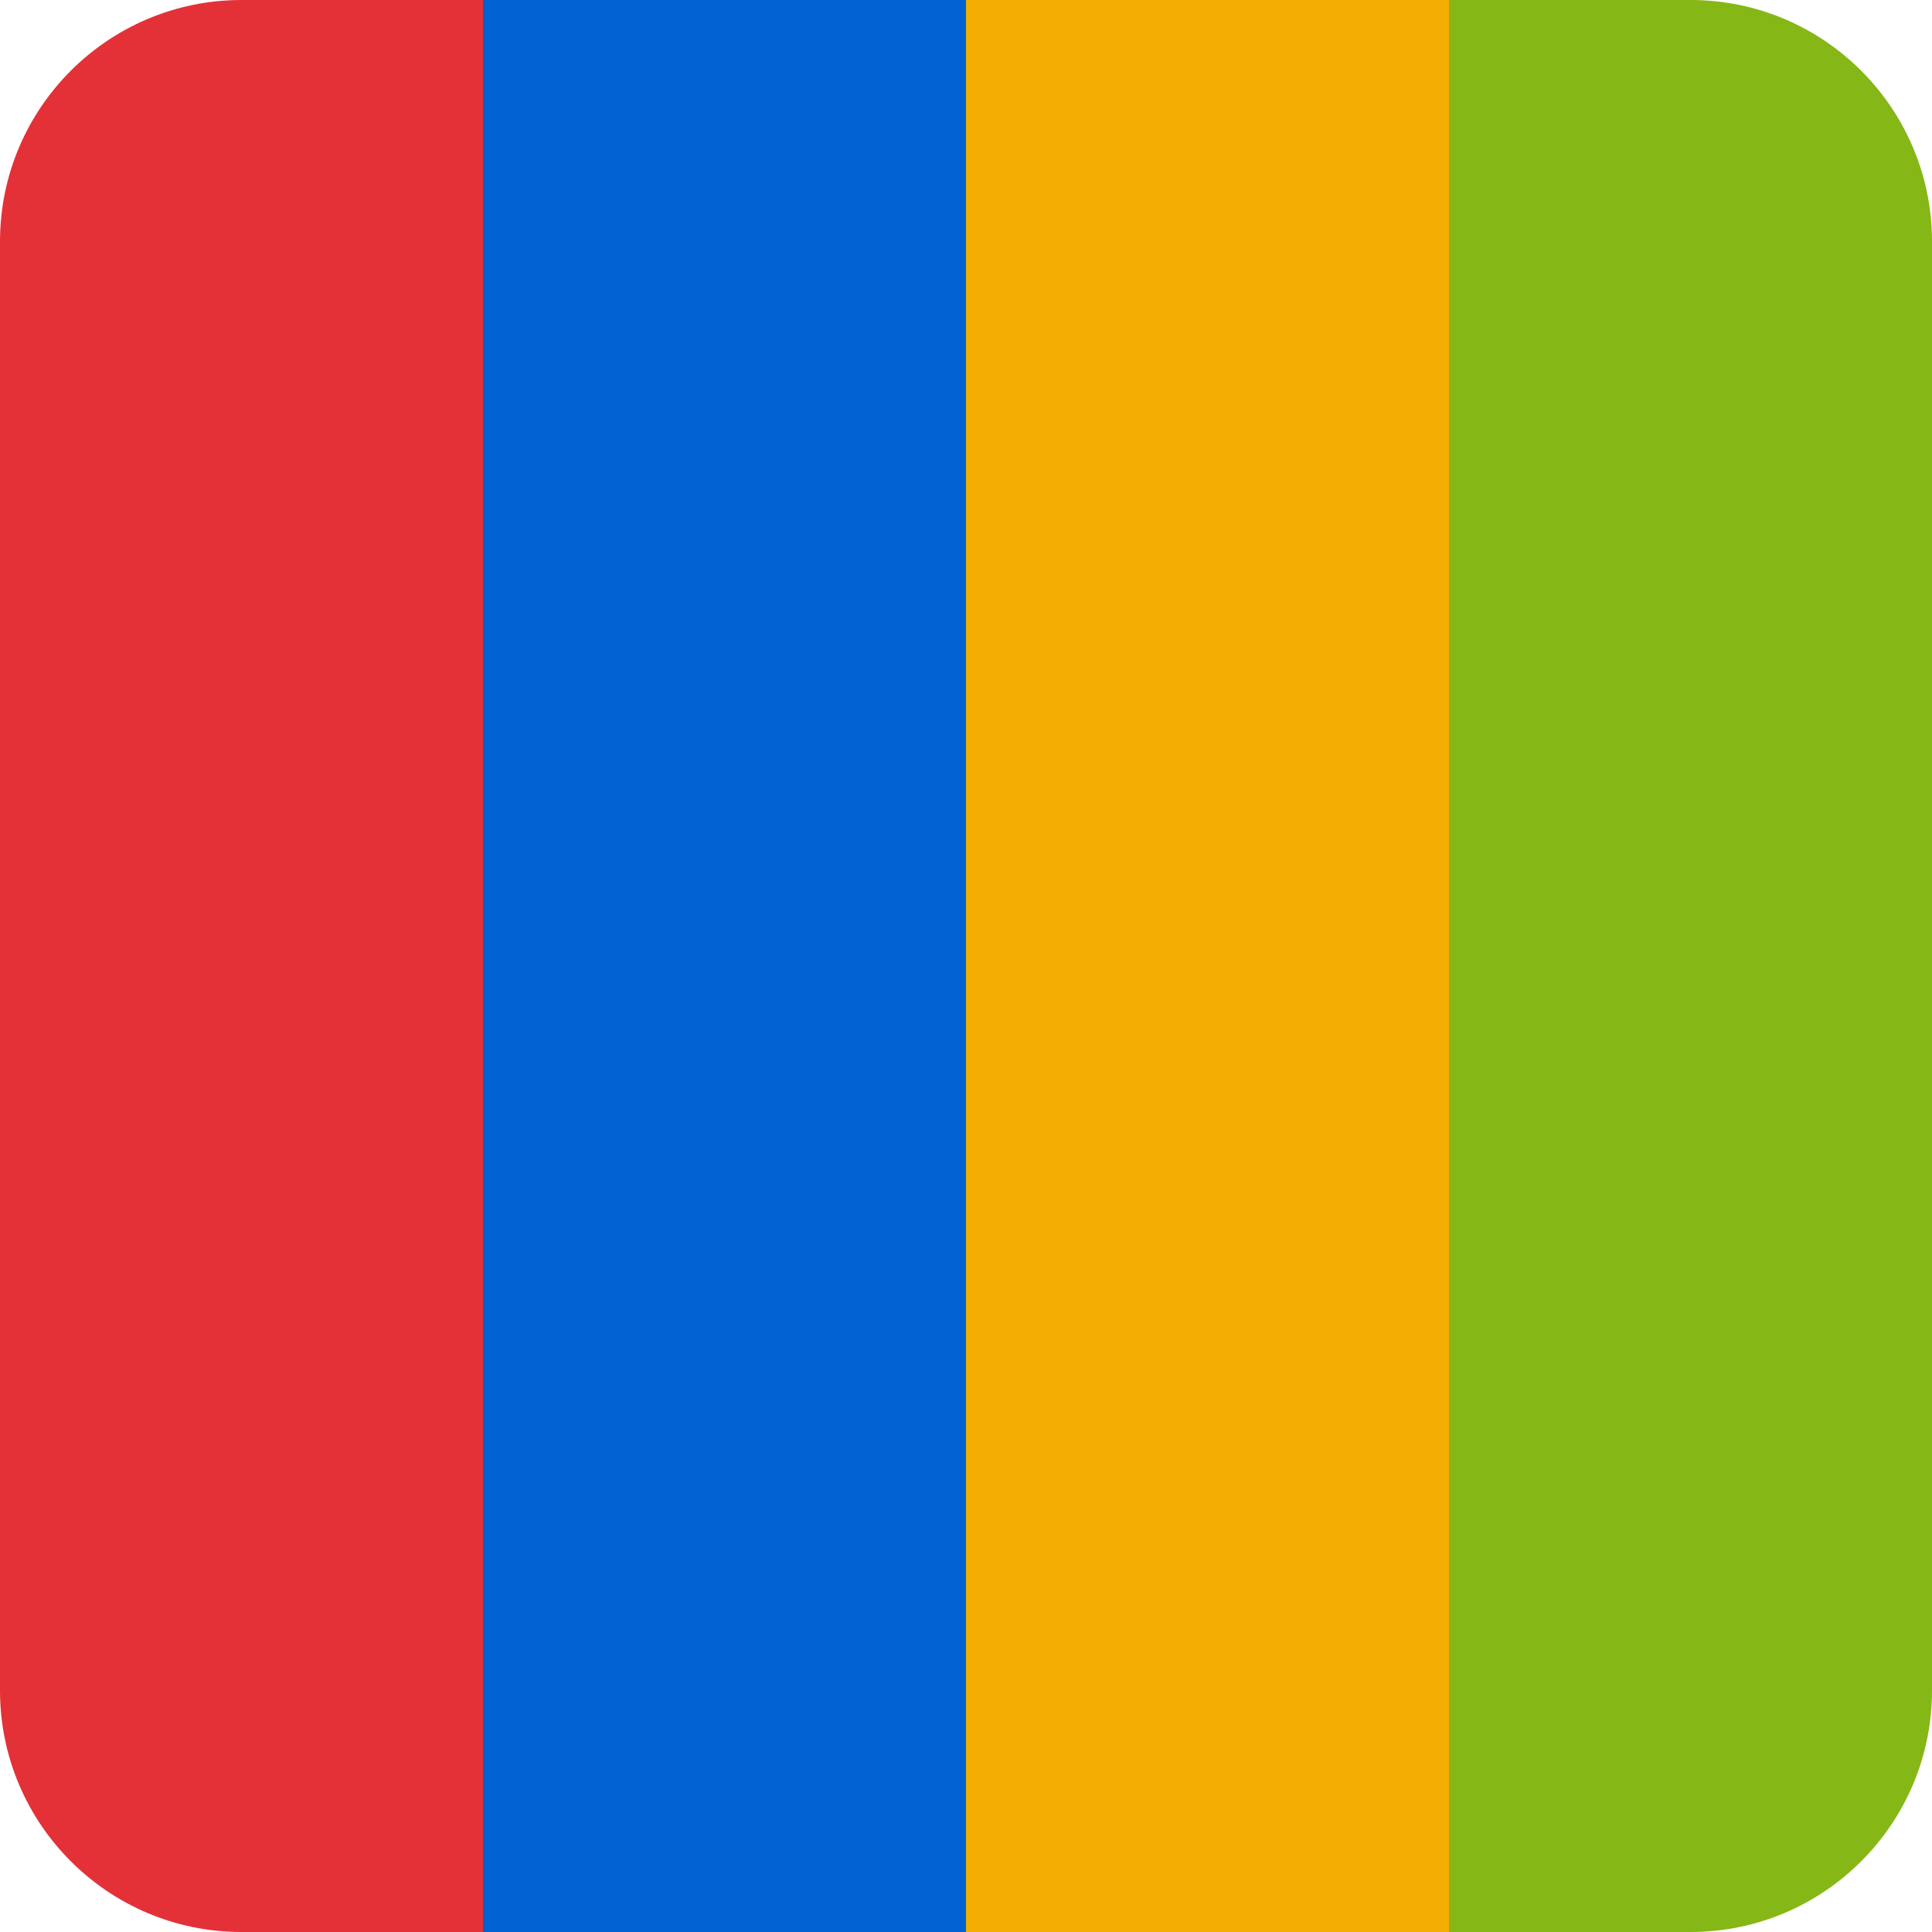
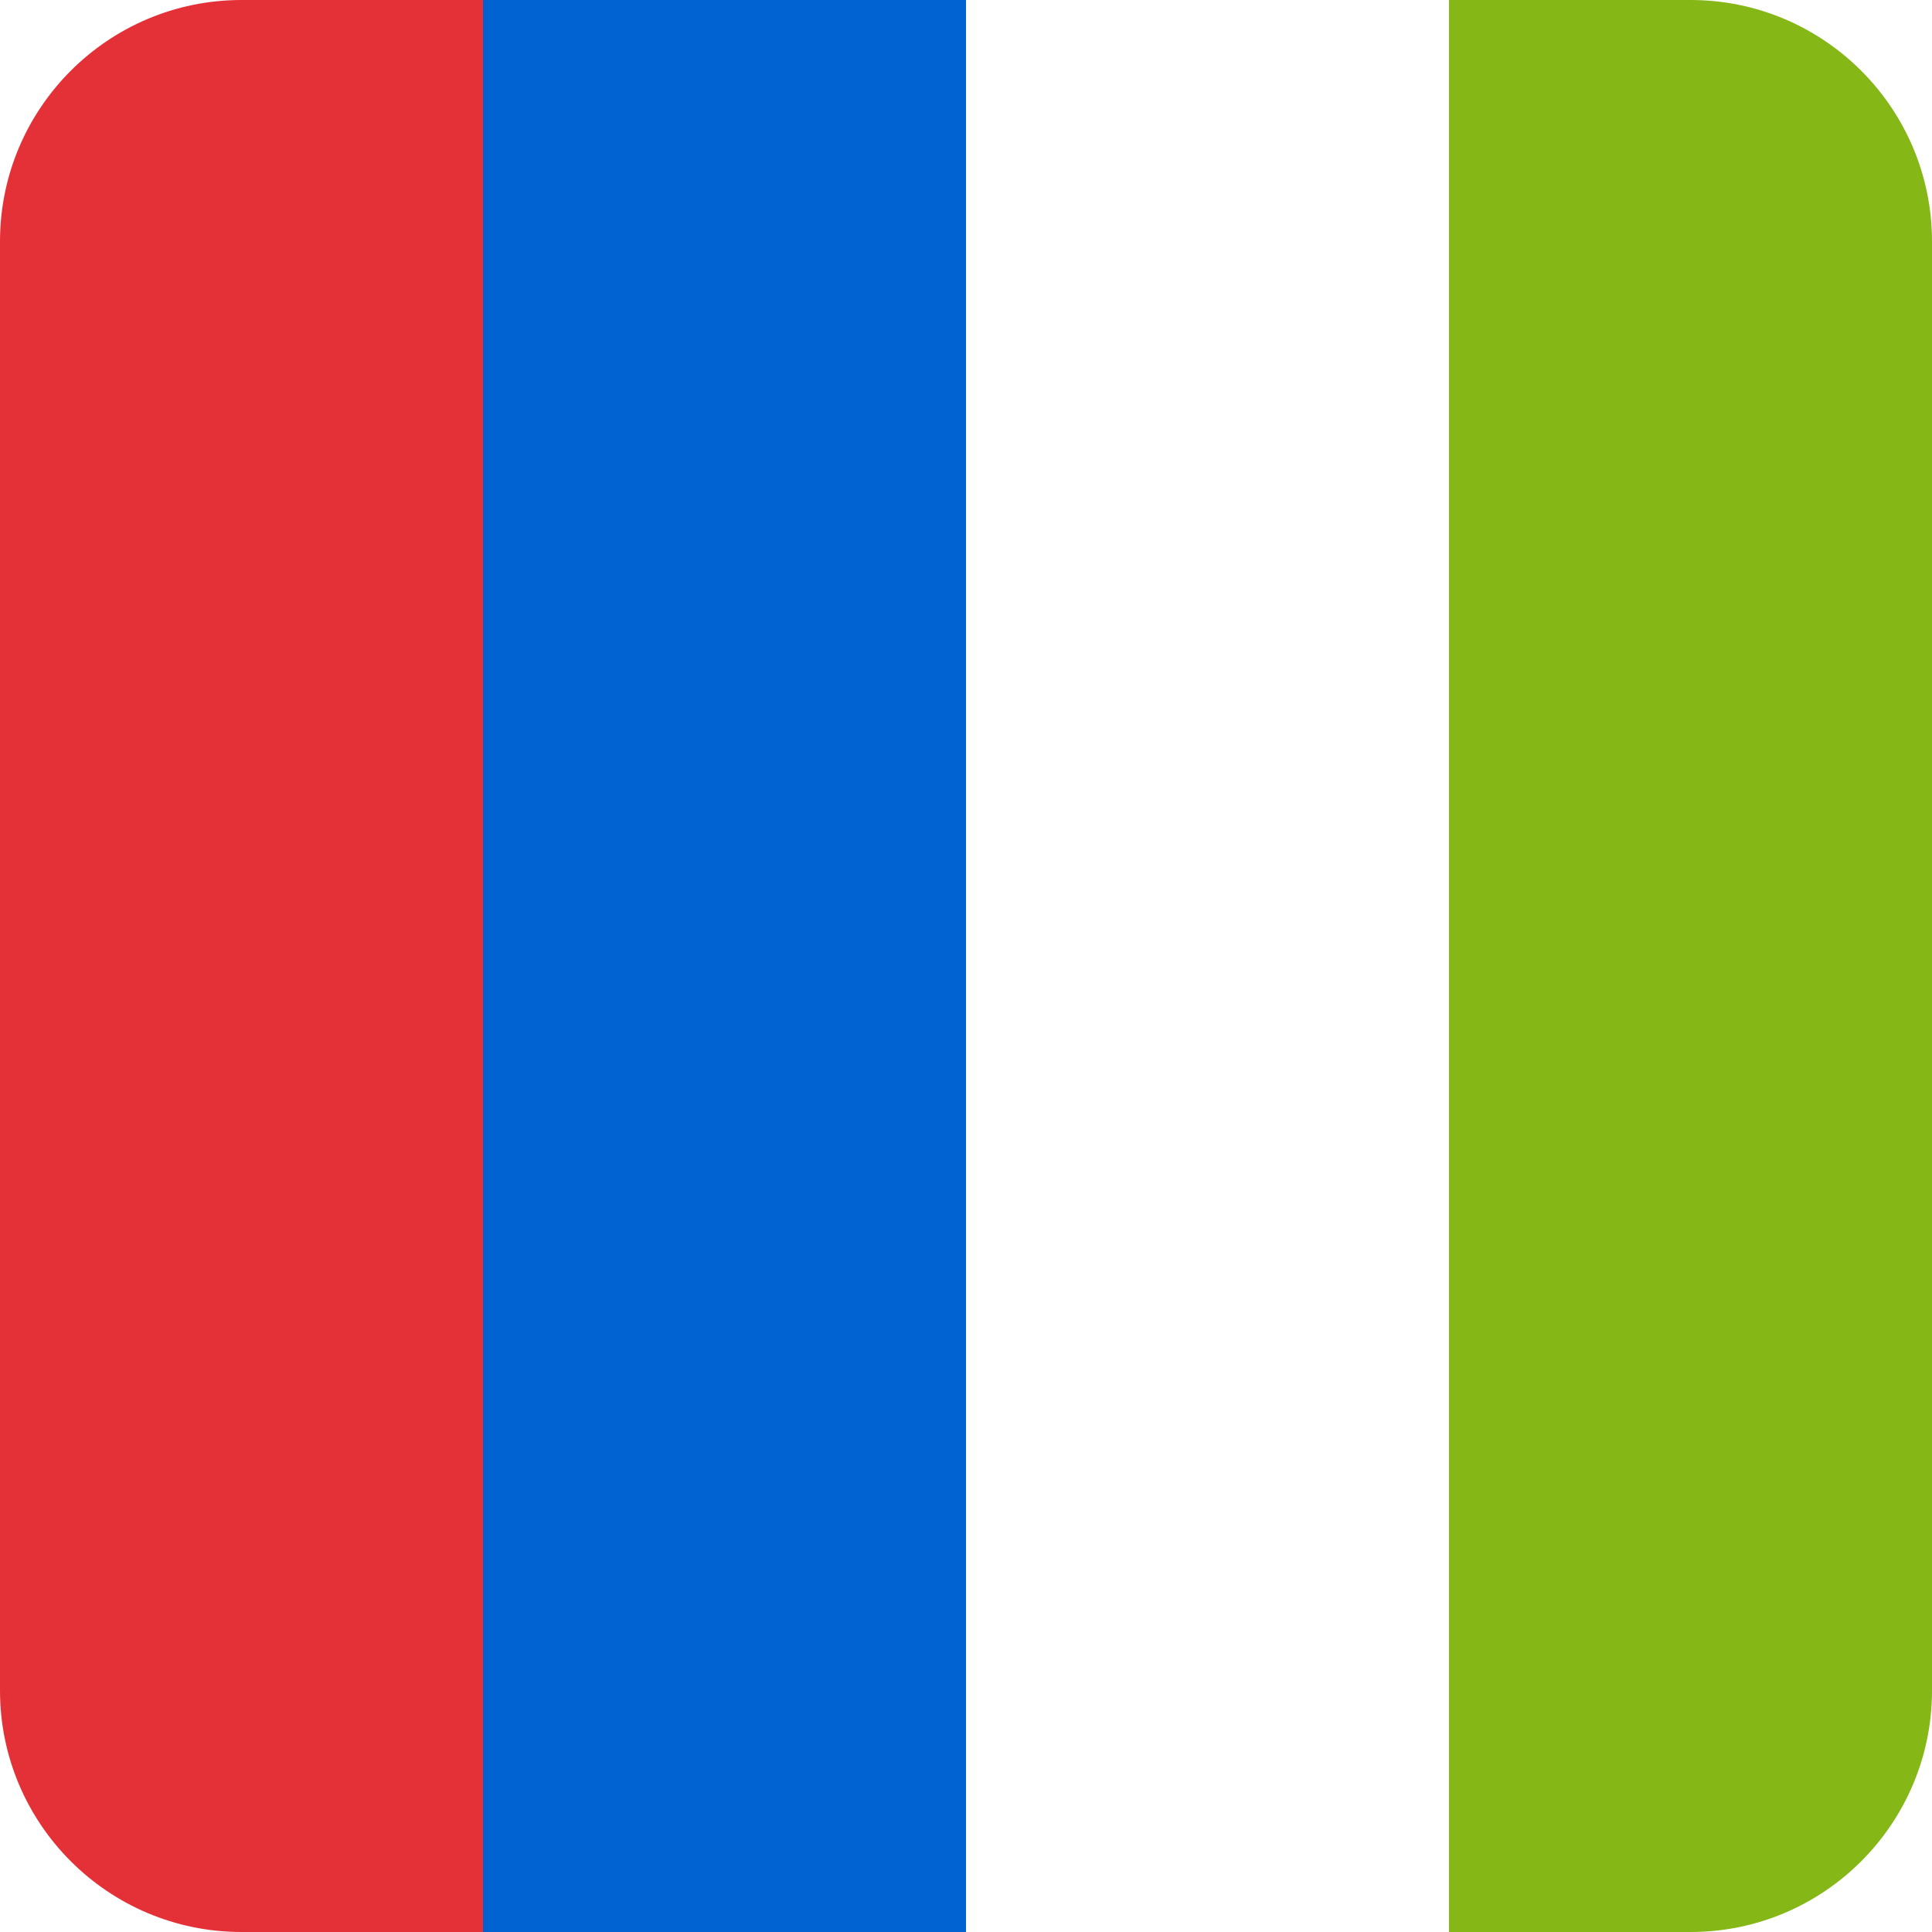
<svg xmlns="http://www.w3.org/2000/svg" width="14" height="14" viewBox="0 0 14 14" fill="none">
  <path d="M0 1.75C0 0.784 0.784 0 1.75 0H3.5V14H1.75C0.784 14 0 13.216 0 12.25V1.75Z" fill="#E43137" />
  <rect x="3.5" width="3.5" height="14" fill="#0063D1" />
-   <rect x="7" width="3.5" height="14" fill="#F4AE01" />
  <path d="M10.5 0H12.25C13.216 0 14 0.784 14 1.75V12.25C14 13.216 13.216 14 12.25 14H10.5V0Z" fill="#85B716" />
</svg>